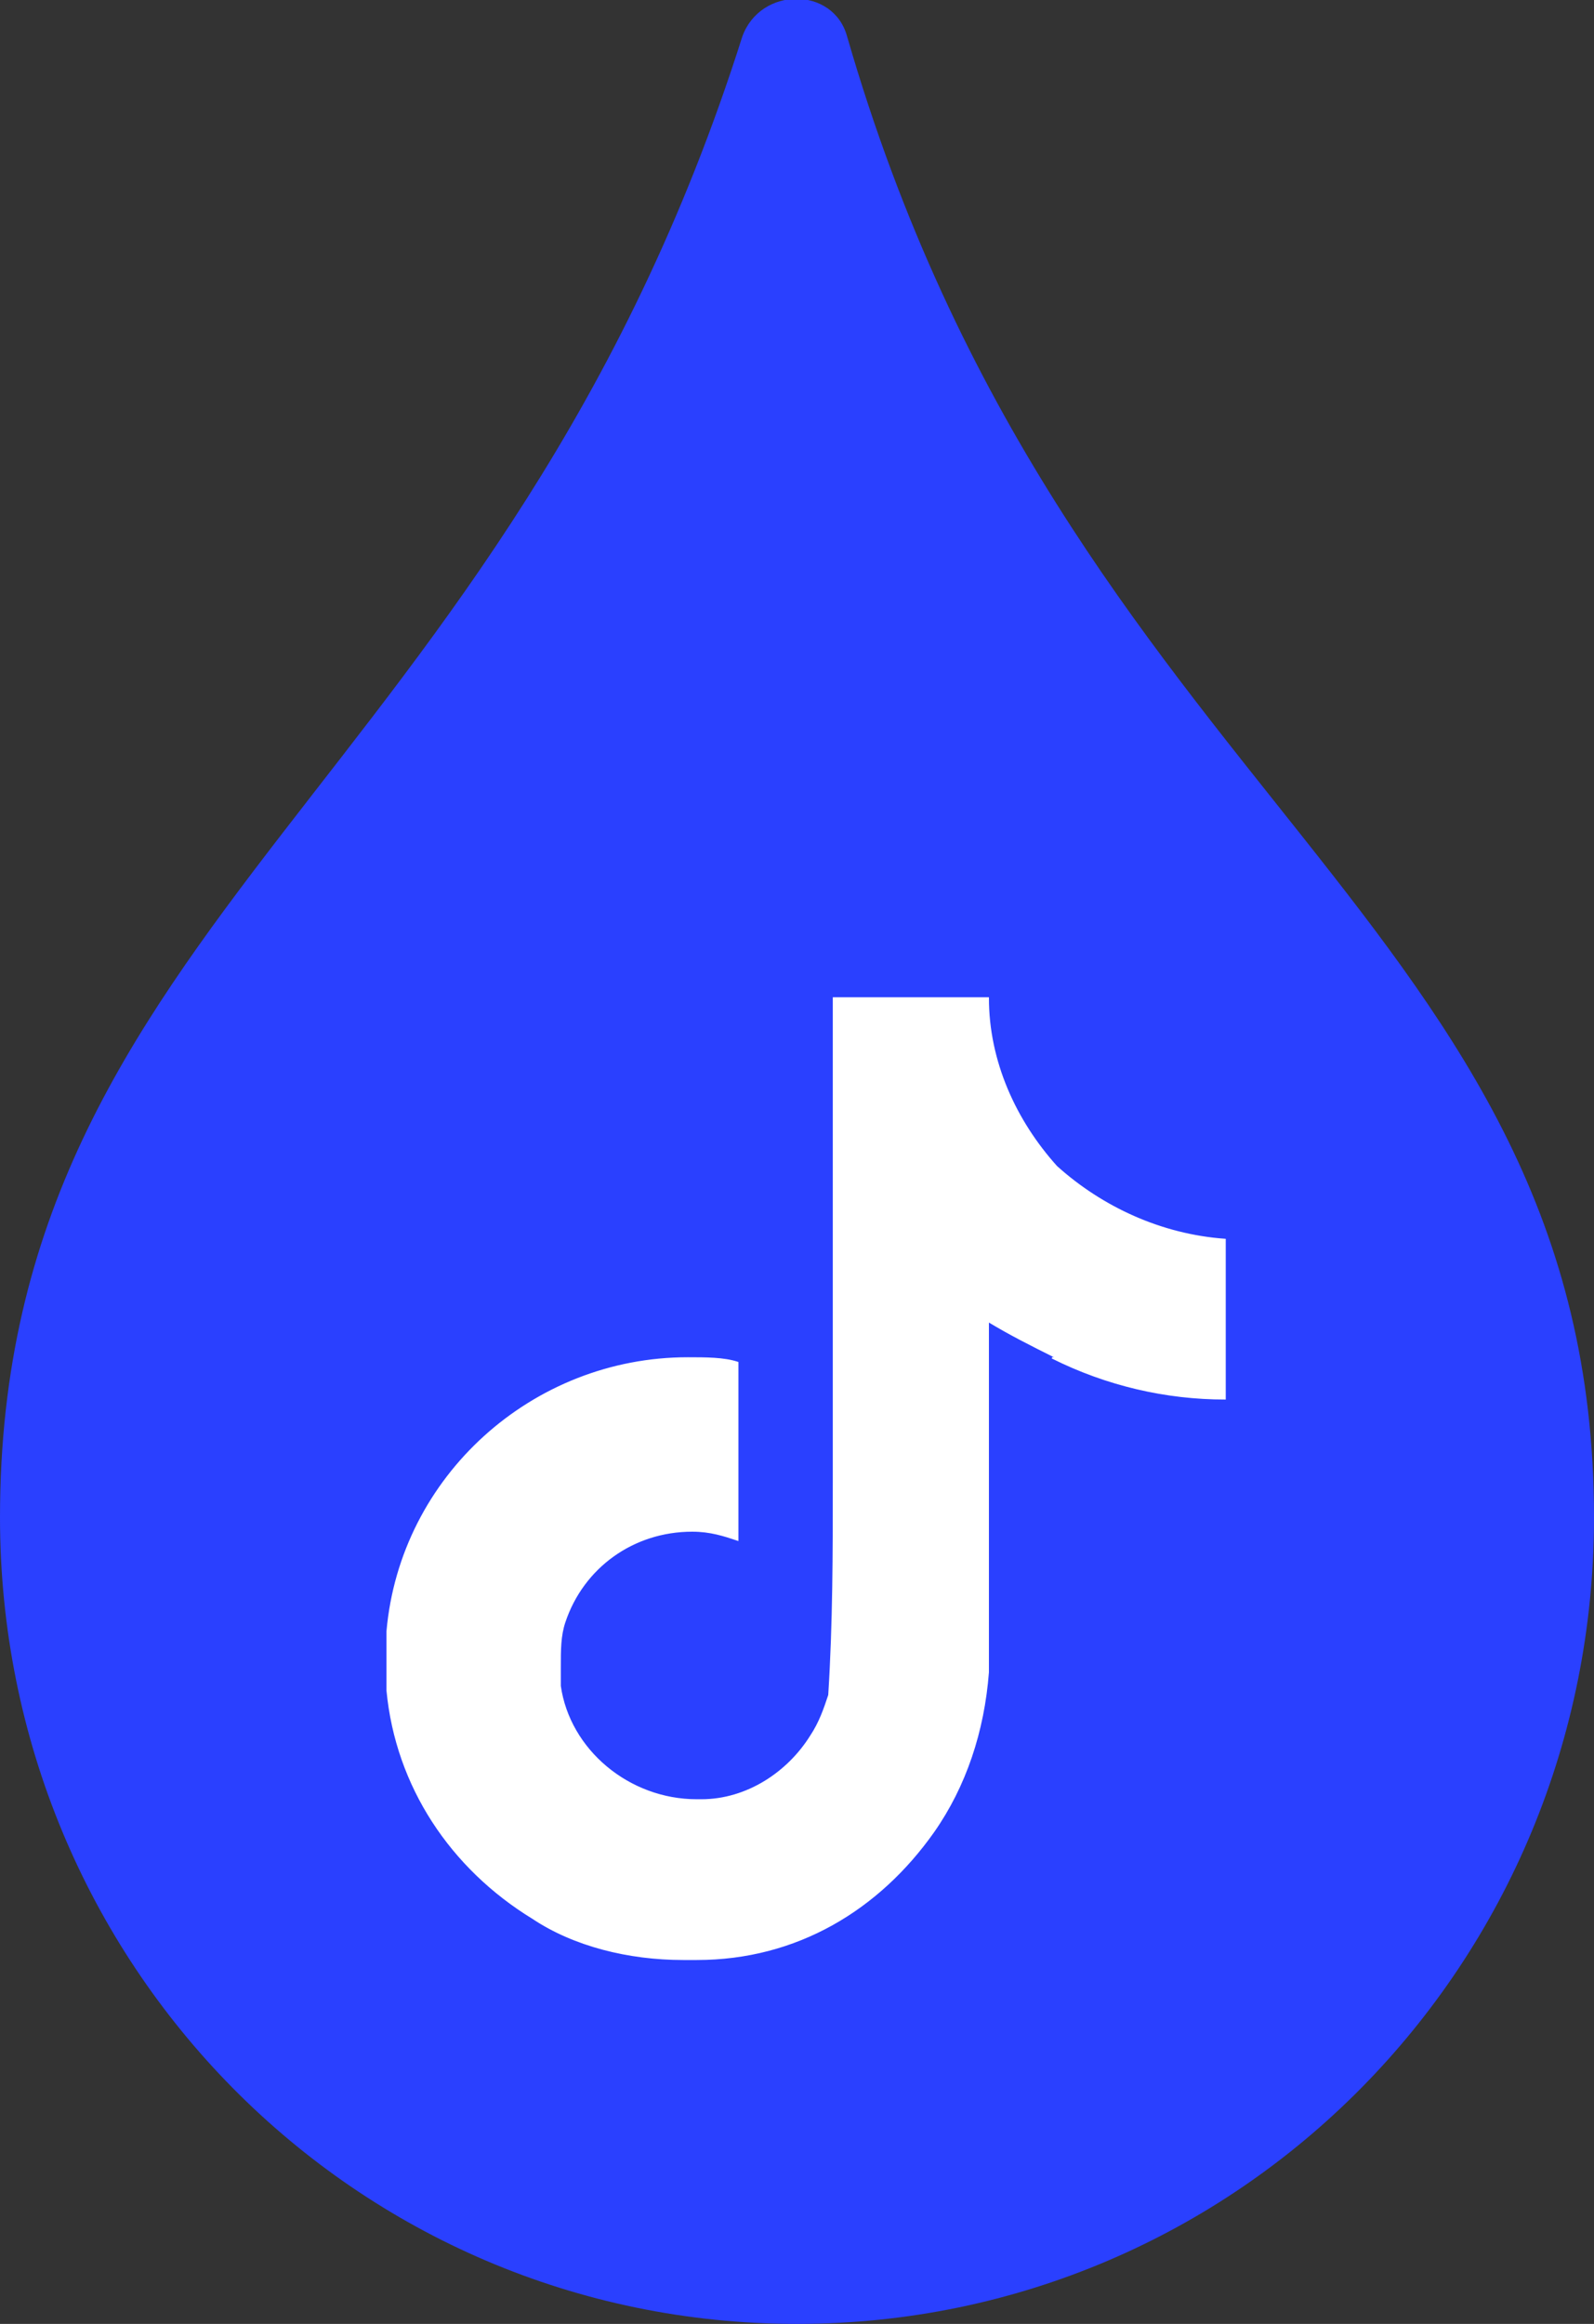
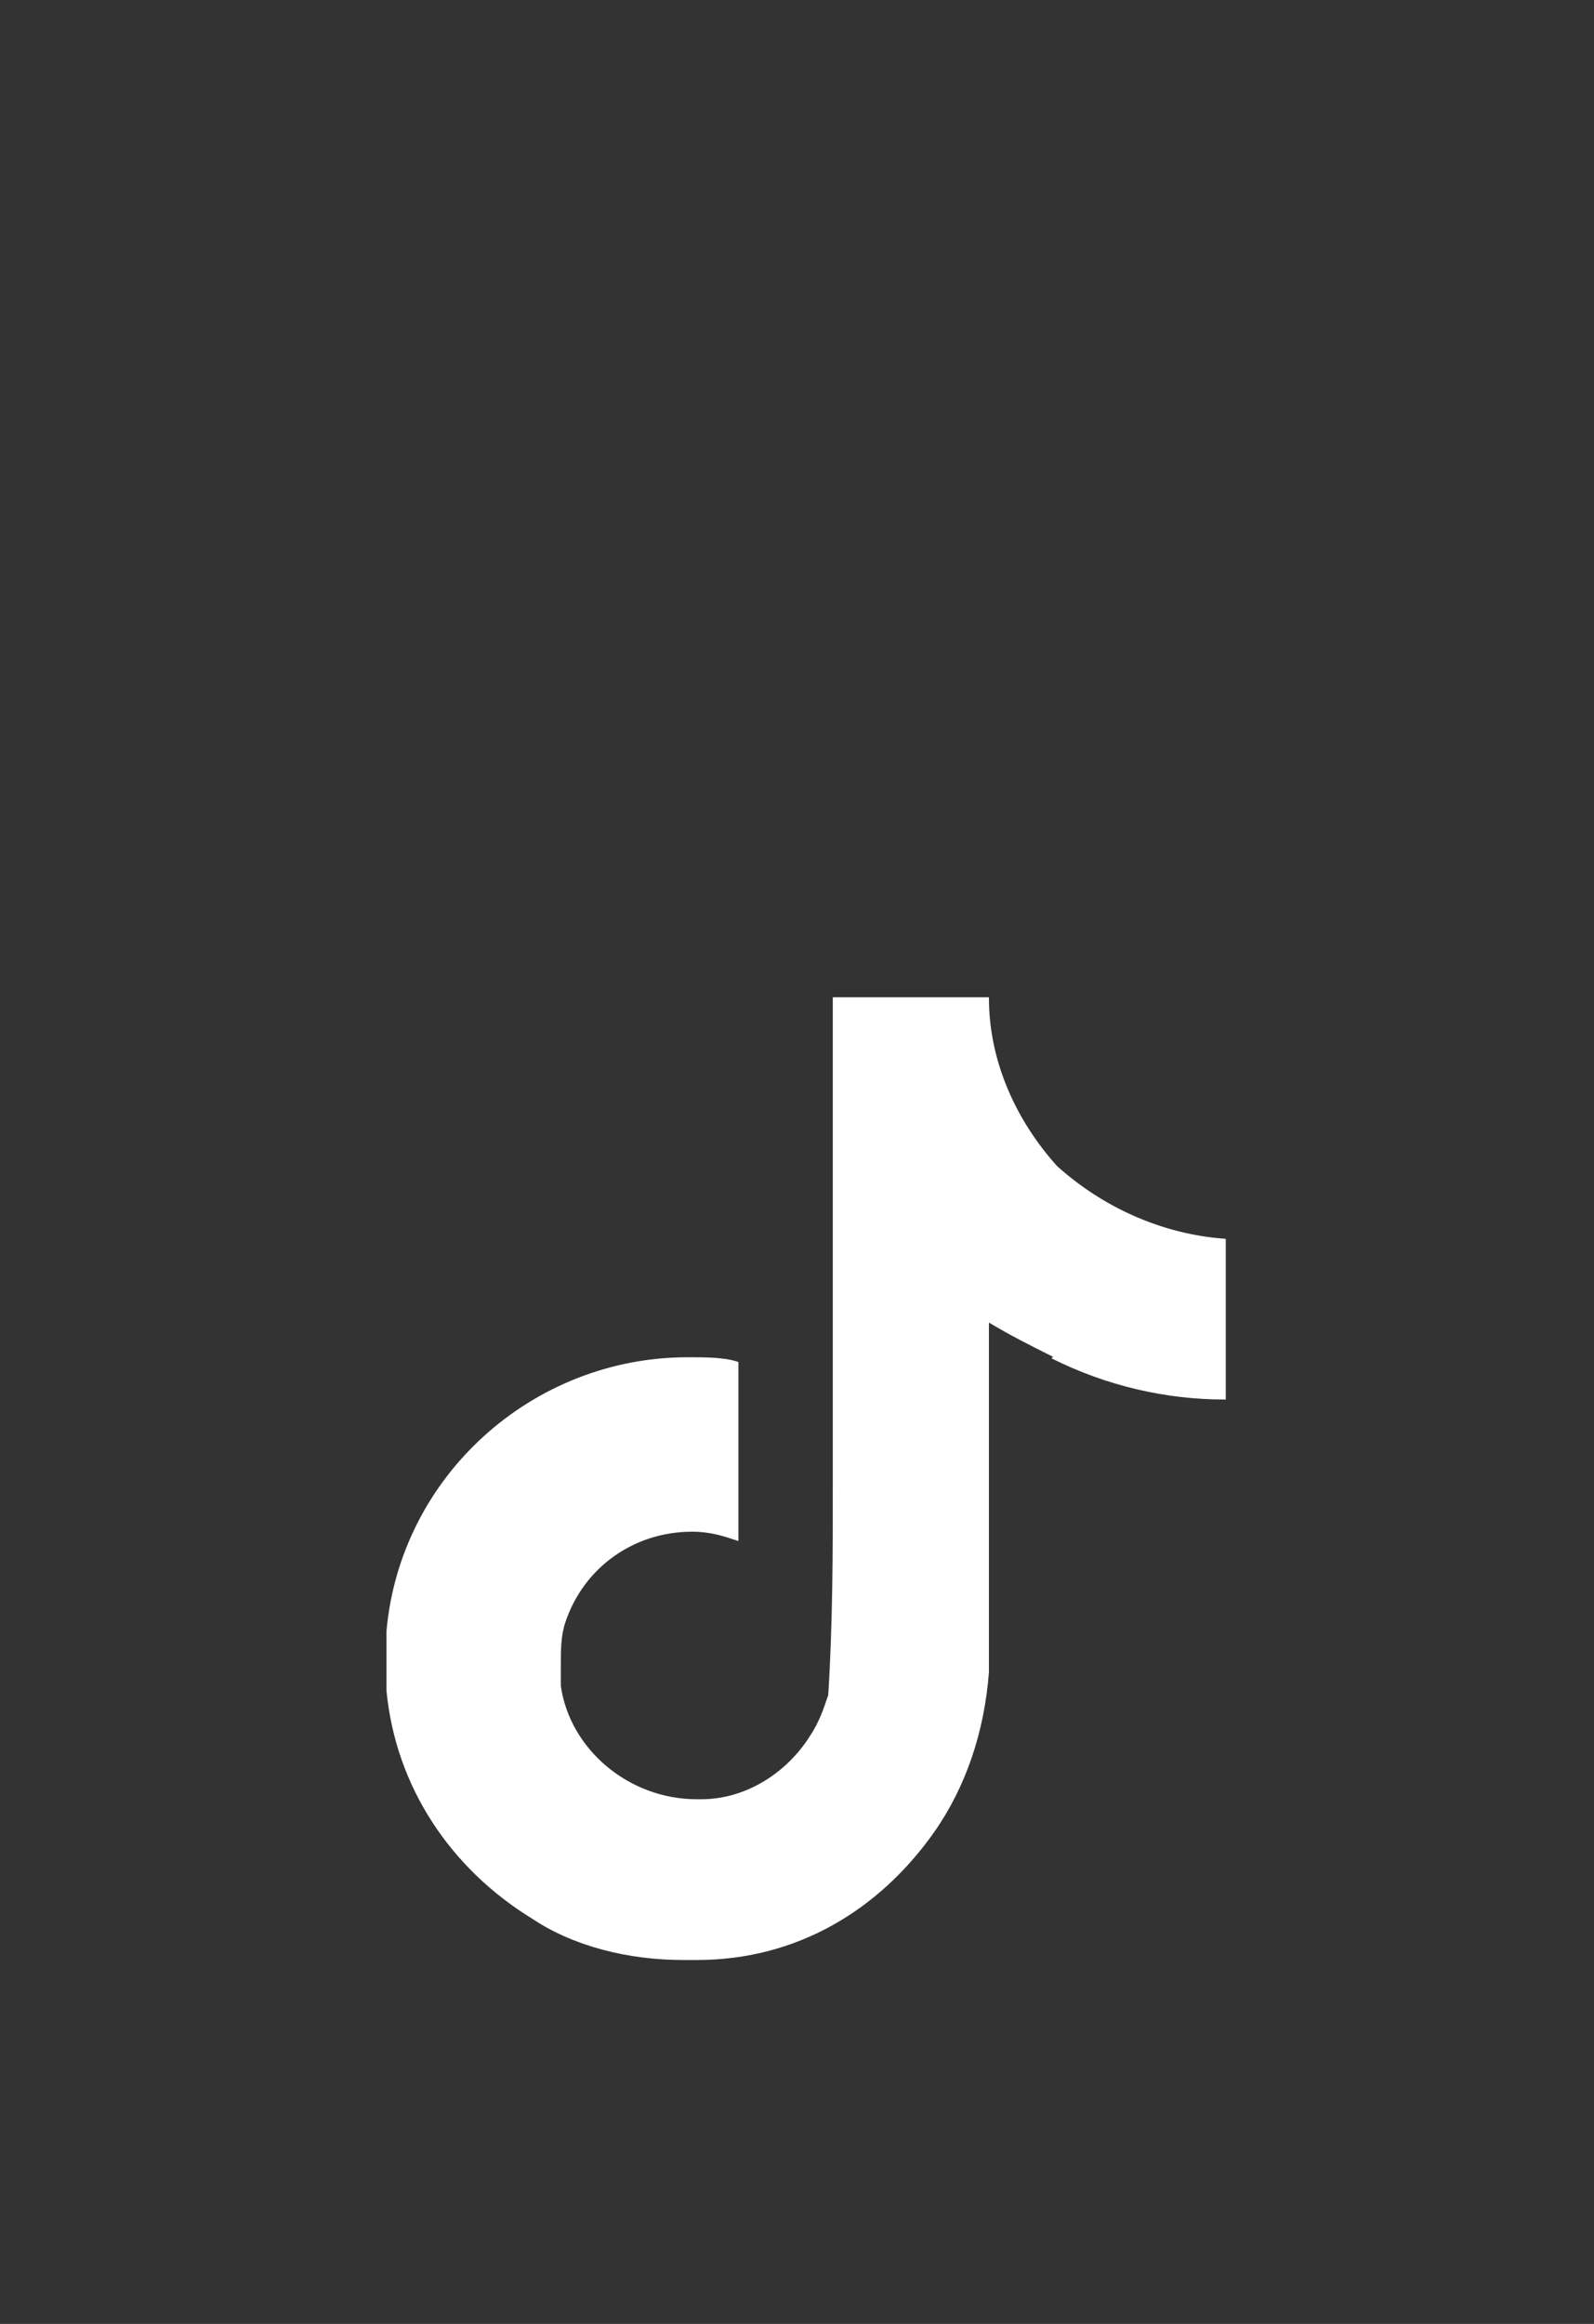
<svg xmlns="http://www.w3.org/2000/svg" xmlns:xlink="http://www.w3.org/1999/xlink" version="1.1" id="Layer_1" x="0px" y="0px" viewBox="-627 1373 35 51" style="enable-background:new -627 1373 35 51;" xml:space="preserve">
  <rect x="-627" y="1373" width="35" height="51" fill="#333333" stroke="none" />
  <style type="text/css">
	.st0{clip-path:url(#SVGID_2_);}
	.st1{fill:#2A40FF;}
	.st2{fill:#FFFFFF;stroke:#FFFFFF;stroke-width:2.817982e-002;}
</style>
  <g>
    <defs>
      <rect id="SVGID_1_" x="-627" y="1373" width="35" height="51" />
    </defs>
    <clipPath id="SVGID_2_">
      <use xlink:href="#SVGID_1_" style="overflow:visible;" />
    </clipPath>
    <g class="st0">
-       <path class="st1" d="M-592,1406.3c0,9.8-7.8,17.7-17.5,17.7c-9.7,0-17.5-7.9-17.5-17.7c0-13.1,11.1-16.1,16.3-32.5    c0.4-1.1,2-1.1,2.3,0C-603.6,1390.4-592,1393.2-592,1406.3z" />
-     </g>
+       </g>
  </g>
  <g id="SVGRepo_iconCarrier">
    <title>tiktok</title>
    <path class="st2" d="M-608.7,1394.9c1.2,0,2.3,0,3.4,0c0,1.4,0.6,2.7,1.5,3.7l0,0c1,0.9,2.3,1.5,3.7,1.6l0,0v3.5   c-1.3,0-2.6-0.3-3.8-0.9l0.1,0c-0.6-0.3-1-0.5-1.5-0.8l0,0c0,2.6,0,5.1,0,7.7c-0.1,1.3-0.5,2.5-1.2,3.5l0,0c-1.2,1.7-3,2.8-5.2,2.8   h0c-0.1,0-0.2,0-0.3,0c-1.2,0-2.4-0.3-3.3-0.9l0,0c-1.8-1.1-3-2.9-3.2-5l0,0c0-0.4,0-0.9,0-1.3c0.3-3.4,3.2-6,6.6-6   c0.4,0,0.8,0,1.1,0.1l0,0c0,1.3,0,2.6,0,3.9c-0.3-0.1-0.6-0.2-1-0.2c-1.3,0-2.4,0.8-2.8,2l0,0c-0.1,0.3-0.1,0.6-0.1,1   c0,0.1,0,0.3,0,0.4l0,0c0.2,1.4,1.5,2.5,3,2.5c0,0,0.1,0,0.1,0h0c1,0,1.9-0.6,2.4-1.4l0,0c0.2-0.3,0.3-0.6,0.4-0.9l0,0   c0.1-1.6,0.1-3.1,0.1-4.7C-608.7,1402-608.7,1398.4-608.7,1394.9L-608.7,1394.9z" />
  </g>
</svg>